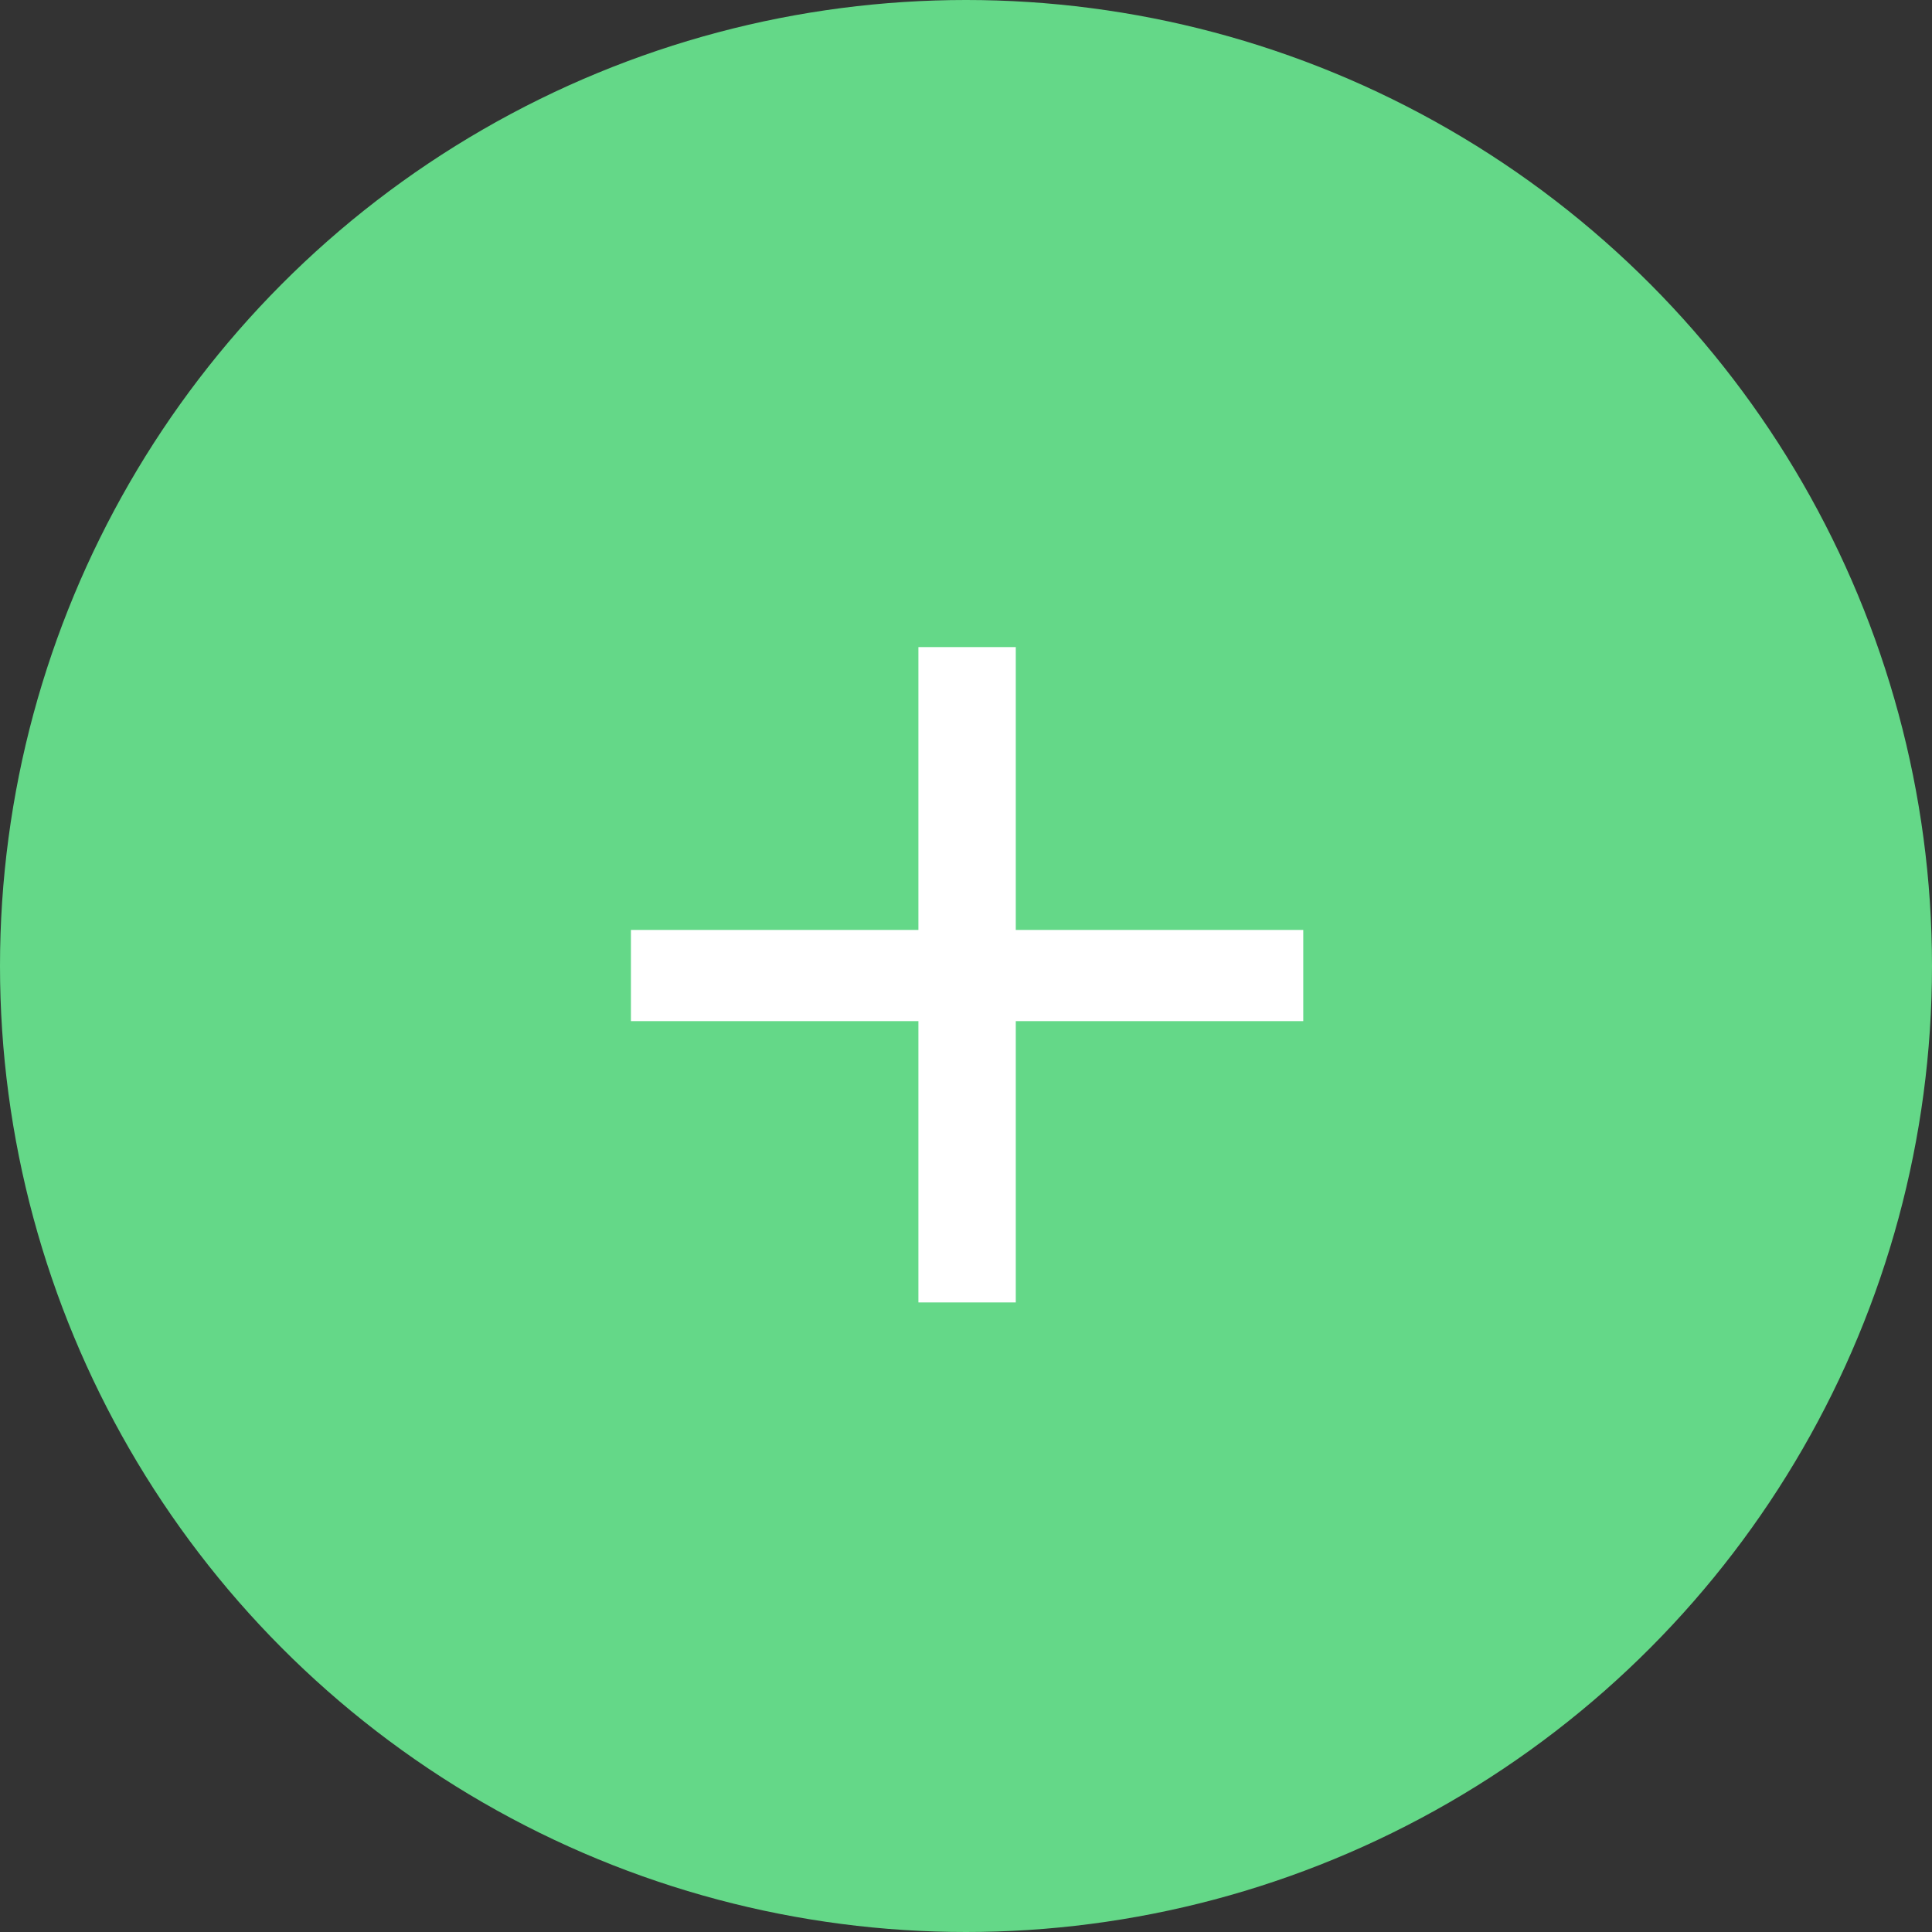
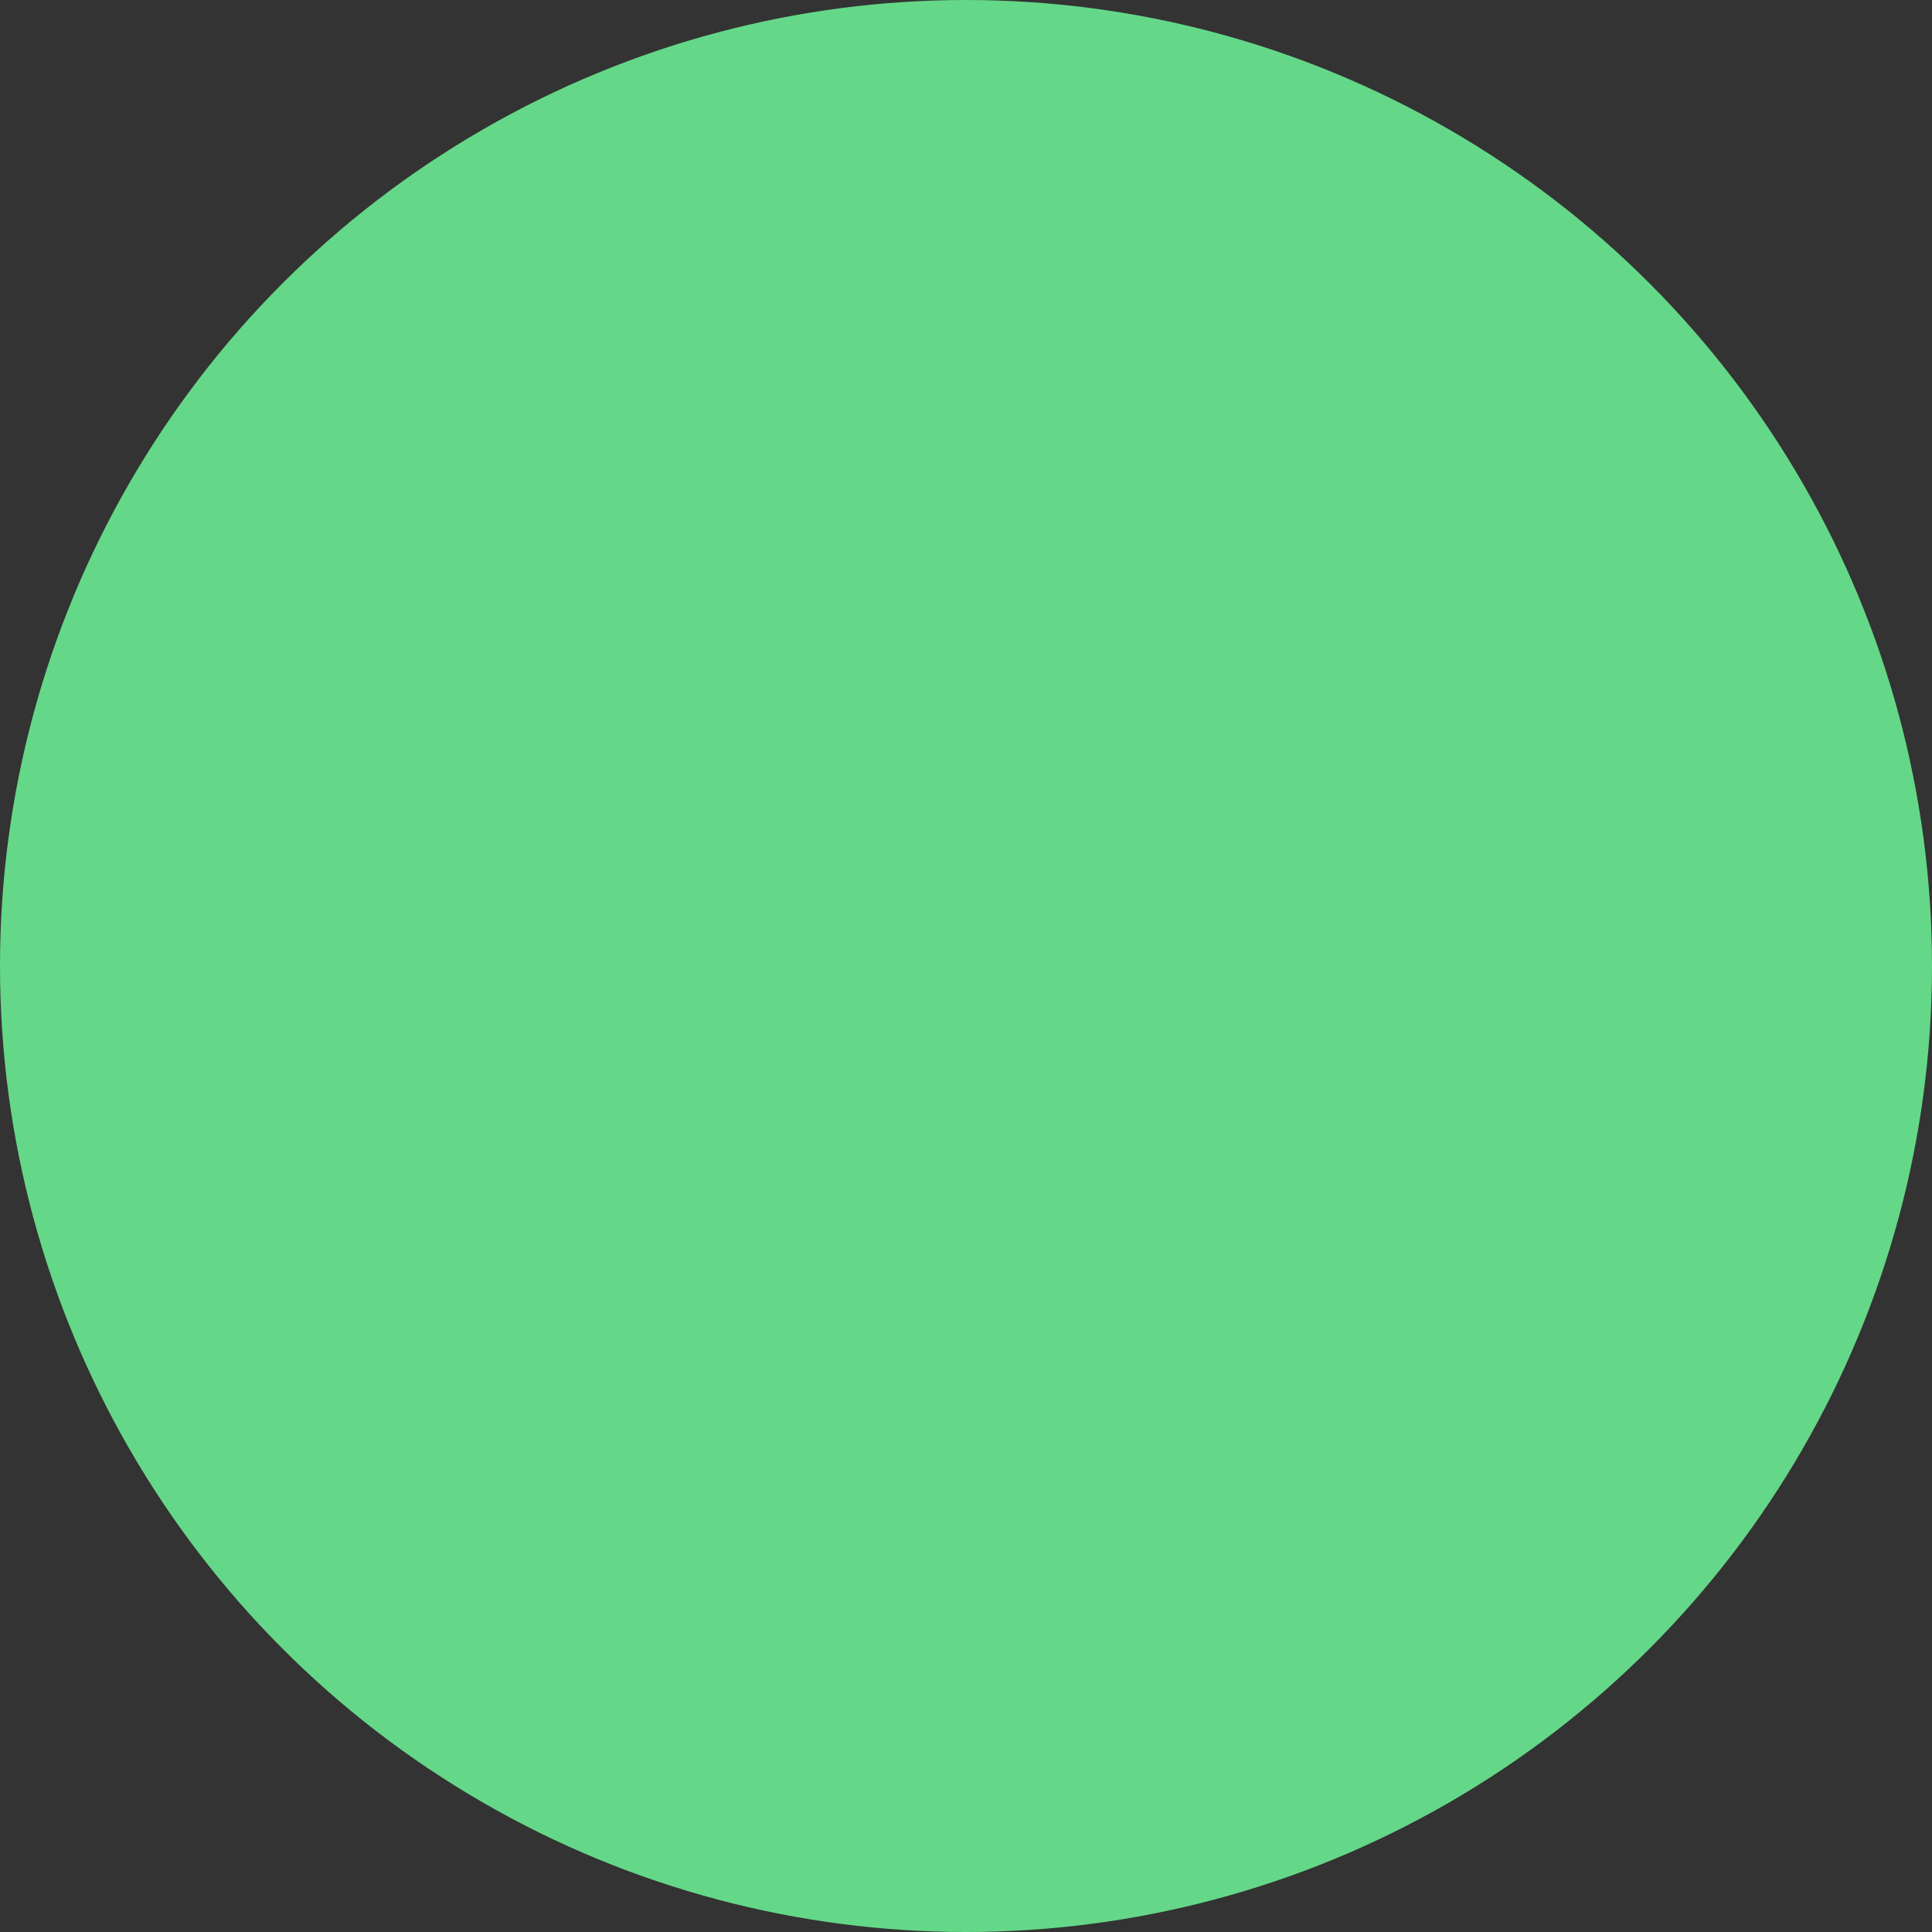
<svg xmlns="http://www.w3.org/2000/svg" width="30" height="30" viewBox="0 0 30 30" fill="none">
  <rect x="0" y="0" width="30" height="30" fill="#333333" stroke="none" />
  <circle cx="15" cy="15" r="15" fill="#64D888" />
-   <path d="M20.237 15.856H15.773V20.224H14.261V15.856H9.797V14.44H14.261V10.048H15.773V14.44H20.237V15.856Z" fill="white" />
</svg>